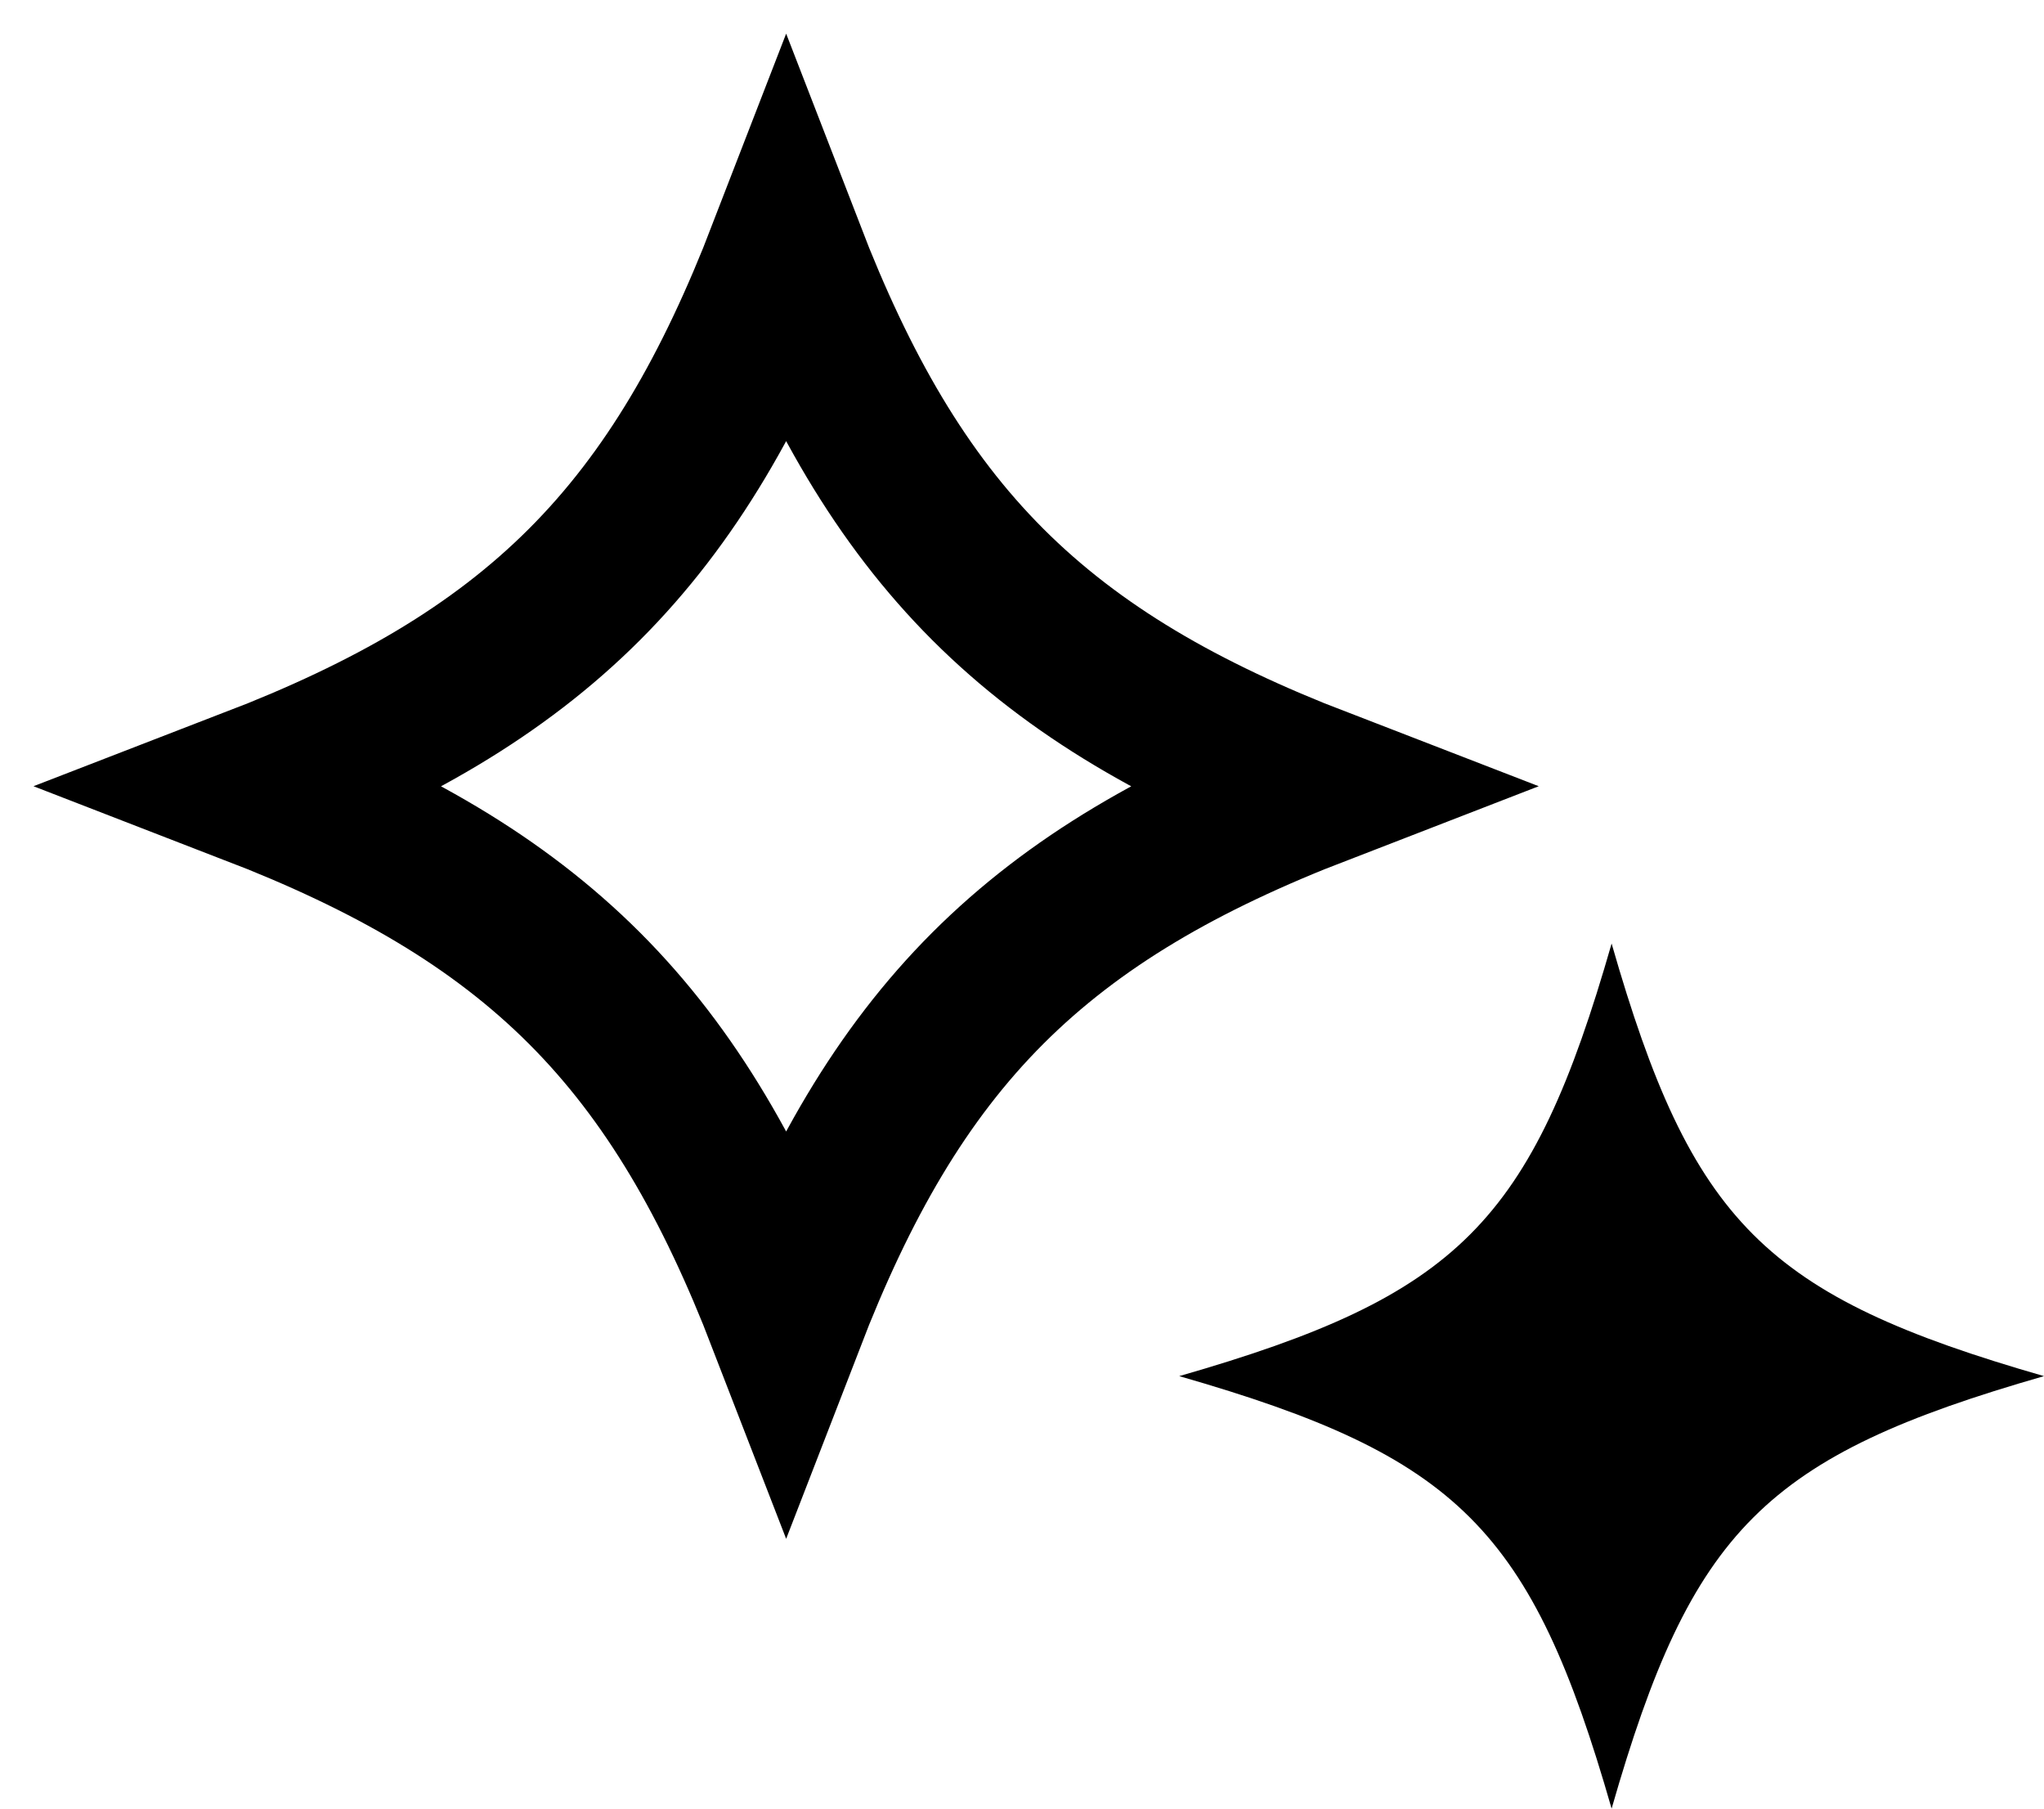
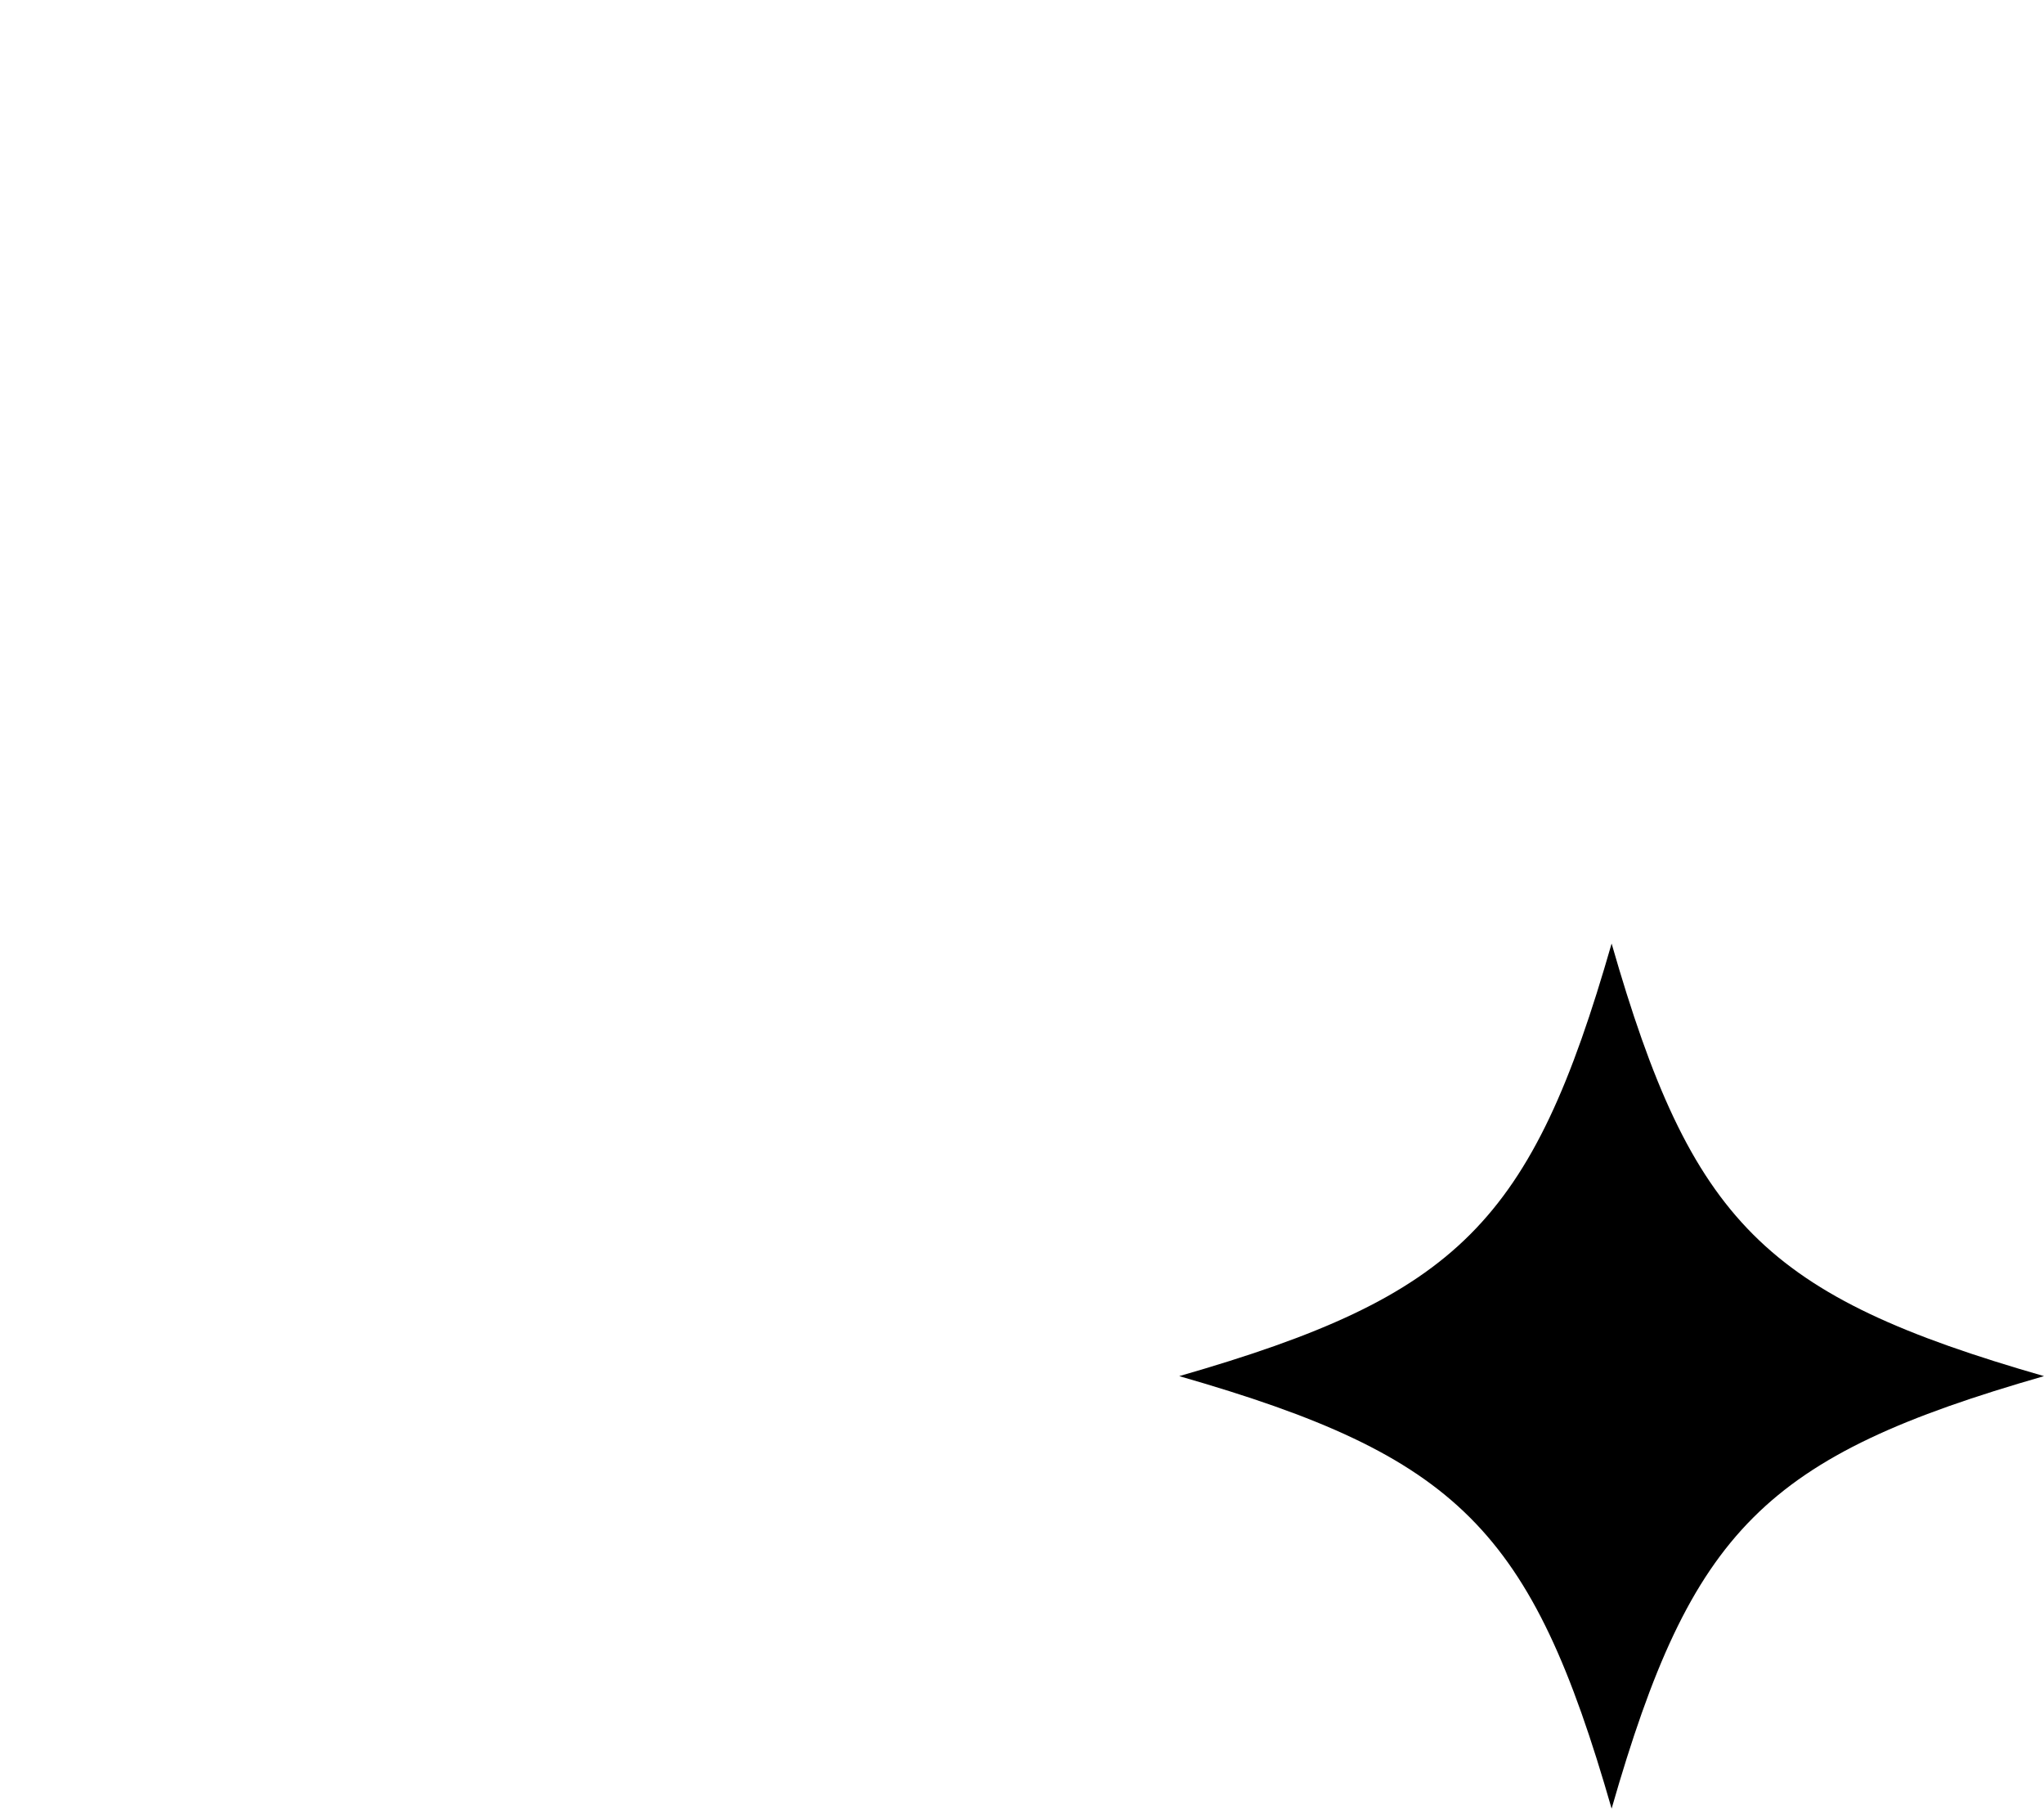
<svg xmlns="http://www.w3.org/2000/svg" fill="none" viewBox="0 0 26 23" height="23" width="26">
  <path fill="black" d="M20.5 23C19.48 19.447 18.552 18.52 15 17.5C18.552 16.479 19.48 15.552 20.5 11.999C21.52 15.552 22.448 16.479 26 17.5C22.448 18.52 21.52 19.447 20.5 23Z" />
-   <path stroke-width="2" stroke="black" d="M10 3.202C10.679 4.959 11.463 6.33 12.566 7.433C13.67 8.536 15.04 9.321 16.797 9.999C15.04 10.678 13.67 11.463 12.566 12.566C11.463 13.669 10.679 15.04 10 16.796C9.321 15.04 8.537 13.669 7.434 12.566C6.33 11.463 4.959 10.678 3.202 9.999C4.959 9.321 6.33 8.536 7.434 7.433C8.537 6.33 9.321 4.959 10 3.202Z" />
</svg>